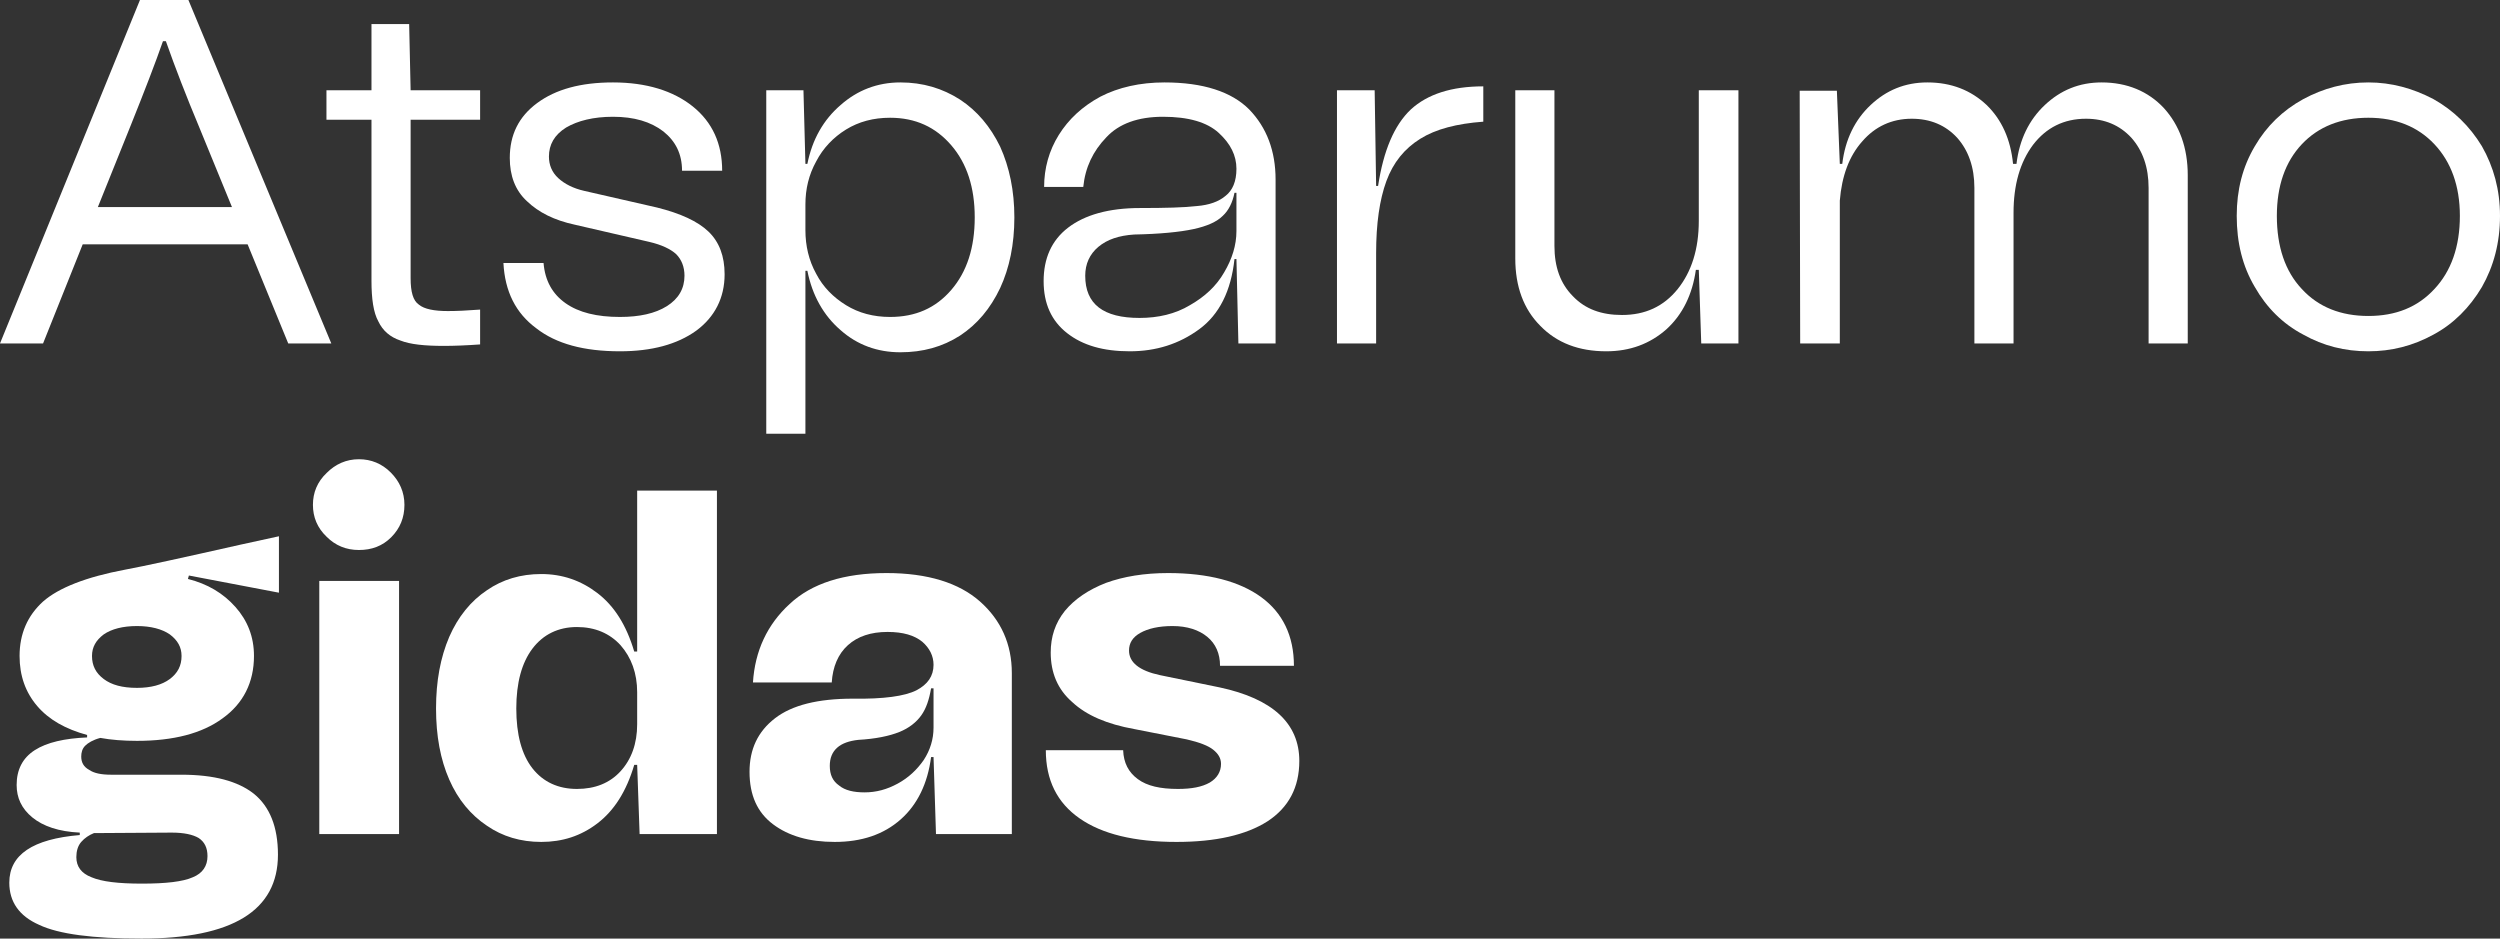
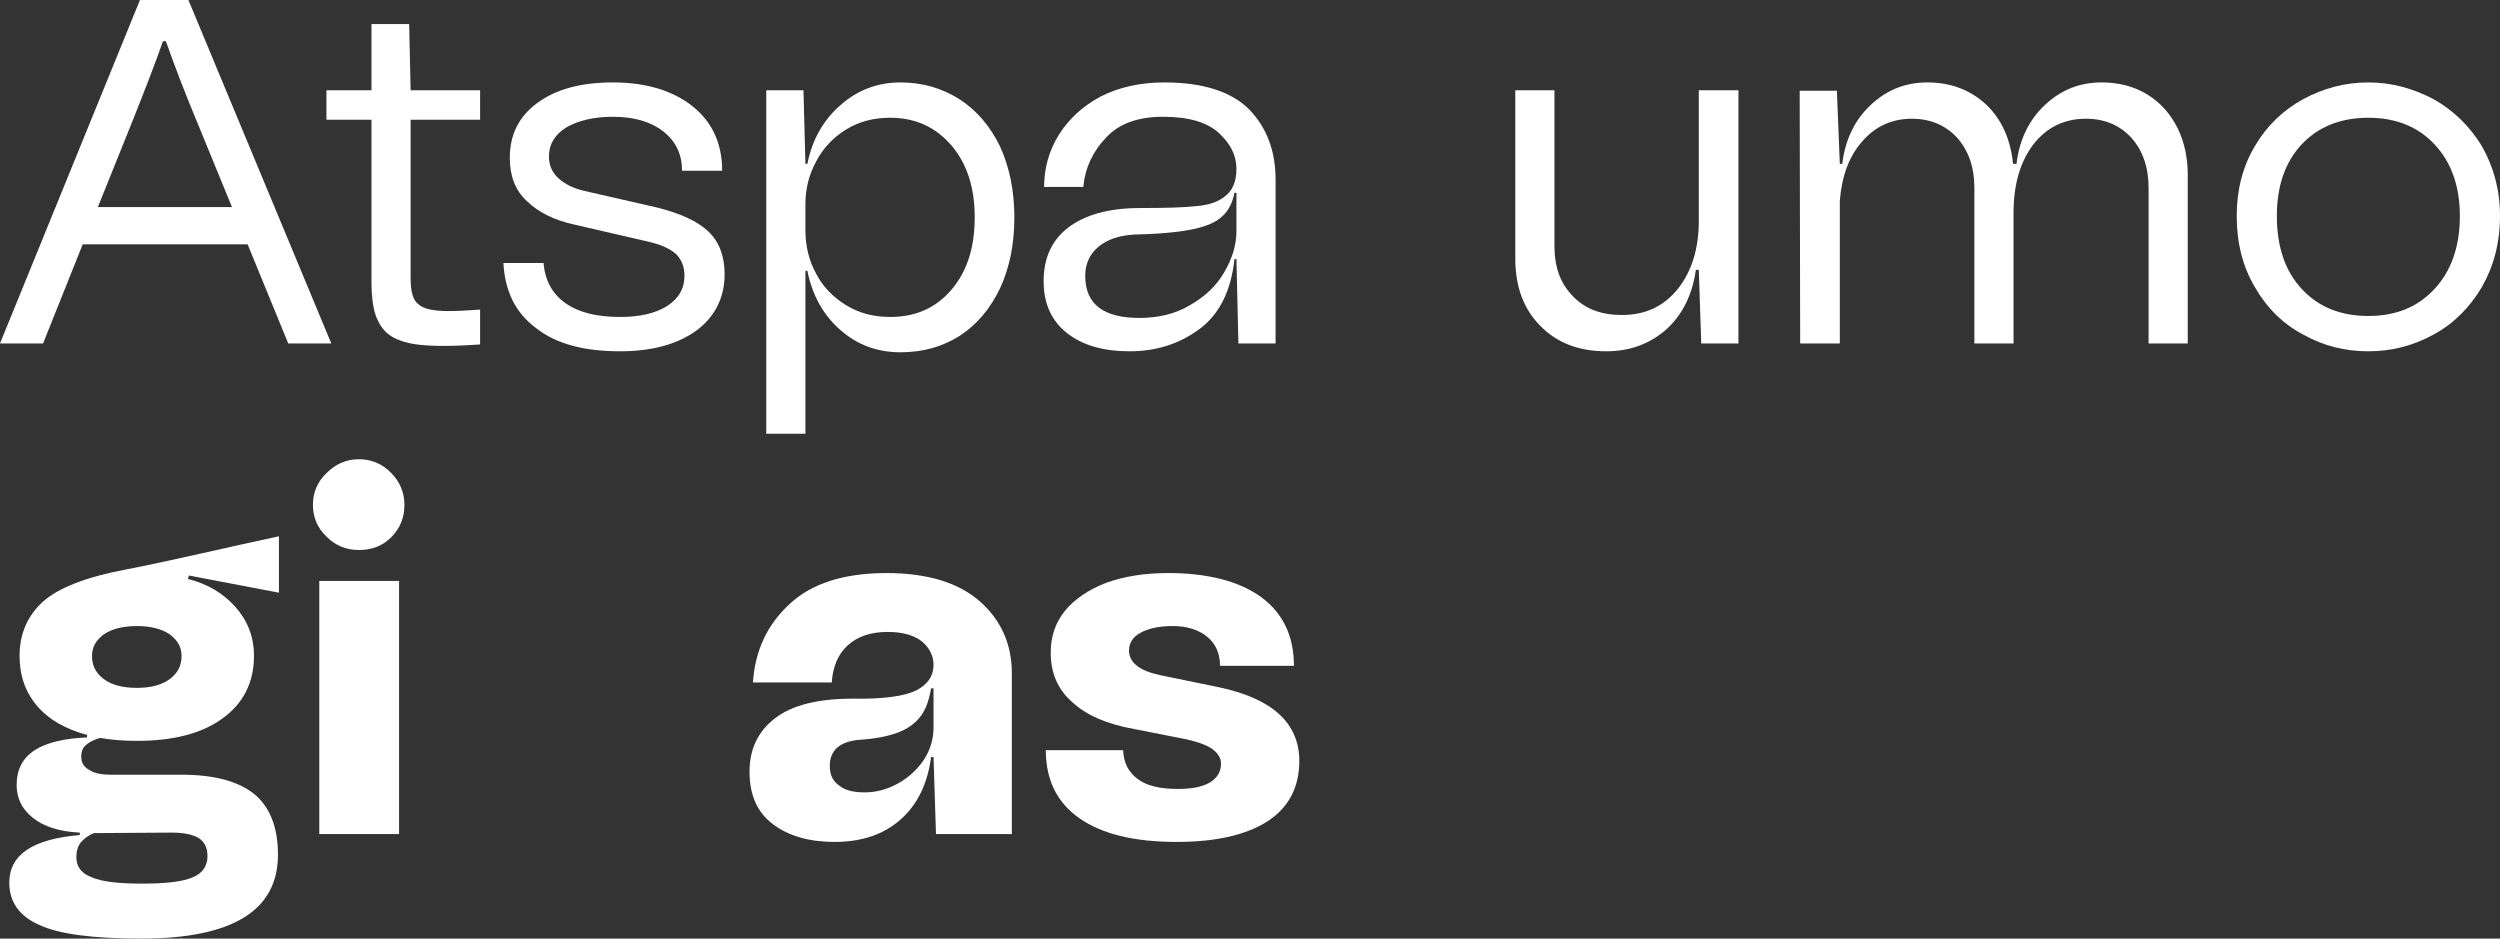
<svg xmlns="http://www.w3.org/2000/svg" width="578" height="217" viewBox="0 0 578 217" fill="none">
  <rect x="0" y="0" width="578" height="217" fill="#333333" stroke="none" />
  <path d="M76.595 79.404H66.639L57.248 56.49H19.121L9.956 79.404H0L32.358 0H43.559L76.595 79.404ZM22.628 47.869H53.628L46.048 29.38C43.106 22.347 40.504 15.654 38.354 9.528H37.675C35.978 14.406 33.489 20.872 30.208 29.039L22.628 47.869Z" fill="white" />
  <path d="M111.002 27.678H94.936V64.317C94.936 67.493 95.502 69.535 96.86 70.443C98.104 71.464 100.367 71.917 103.535 71.917C105.571 71.917 108.06 71.804 111.002 71.577V79.631C107.834 79.858 105.006 79.971 102.63 79.971C98.217 79.971 94.823 79.631 92.56 78.724C90.184 77.929 88.487 76.455 87.469 74.299C86.338 72.258 85.885 69.082 85.885 64.885V27.678H75.476V20.872H85.885V5.558H94.597L94.936 20.872H111.002V27.678Z" fill="white" />
  <path d="M123.972 75.888C119.22 72.371 116.731 67.38 116.391 60.801H125.669C126.008 64.885 127.705 67.947 130.76 70.103C133.815 72.258 138.001 73.279 143.318 73.279C147.844 73.279 151.464 72.485 154.18 70.783C156.895 69.082 158.253 66.699 158.253 63.75C158.253 61.708 157.574 60.007 156.329 58.759C155.085 57.625 153.048 56.604 150.107 55.923L132.91 51.953C128.158 50.932 124.537 49.117 121.822 46.508C119.107 44.013 117.862 40.609 117.862 36.526C117.862 31.195 119.899 26.997 124.198 23.821C128.497 20.645 134.267 19.057 141.734 19.057C149.428 19.057 155.651 20.985 160.176 24.615C164.702 28.245 166.965 33.236 166.965 39.475H157.687C157.687 35.618 156.216 32.669 153.388 30.4C150.446 28.132 146.599 26.997 141.734 26.997C137.209 26.997 133.588 27.905 130.873 29.493C128.158 31.195 126.913 33.463 126.913 36.186C126.913 38.114 127.592 39.816 129.063 41.177C130.534 42.538 132.57 43.559 135.059 44.126L151.917 47.983C157.348 49.344 161.308 51.159 163.797 53.541C166.286 55.923 167.53 59.213 167.53 63.41C167.53 68.855 165.267 73.279 160.968 76.455C156.556 79.631 150.673 81.219 143.318 81.219C135.059 81.219 128.61 79.517 123.972 75.888Z" fill="white" />
  <path d="M221.964 23.027C225.923 25.636 228.978 29.266 231.241 33.917C233.391 38.681 234.522 44.126 234.522 50.251C234.522 56.49 233.391 61.935 231.241 66.586C228.978 71.35 225.923 74.98 221.964 77.589C217.891 80.198 213.365 81.446 208.161 81.446C202.843 81.446 198.204 79.744 194.358 76.341C190.398 72.938 187.796 68.287 186.664 62.616H186.212V100.276H177.16V20.872H185.759L186.212 37.887H186.664C187.796 32.215 190.398 27.678 194.358 24.275C198.204 20.872 202.843 19.057 208.161 19.057C213.365 19.057 217.891 20.418 221.964 23.027ZM219.927 67.04C223.548 62.843 225.358 57.284 225.358 50.251C225.358 43.332 223.548 37.774 219.927 33.577C216.307 29.38 211.668 27.224 205.785 27.224C201.938 27.224 198.544 28.132 195.602 29.947C192.66 31.762 190.285 34.257 188.701 37.32C187.004 40.383 186.212 43.672 186.212 47.302V53.201C186.212 56.831 187.004 60.234 188.701 63.296C190.285 66.359 192.66 68.741 195.602 70.556C198.544 72.371 201.938 73.279 205.785 73.279C211.668 73.279 216.307 71.237 219.927 67.04Z" fill="white" />
  <path d="M246.944 52.634C250.791 49.684 256.335 48.096 263.576 48.096C269.459 48.096 273.758 47.983 276.7 47.642C279.529 47.416 281.791 46.621 283.375 45.26C284.959 44.013 285.864 41.971 285.864 39.021C285.864 35.959 284.507 33.236 281.791 30.741C279.076 28.245 274.777 26.997 268.893 26.997C263.123 26.997 258.711 28.585 255.769 31.762C252.715 34.938 250.904 38.681 250.452 43.218H241.401C241.401 38.908 242.532 34.824 244.795 31.195C247.058 27.565 250.225 24.615 254.412 22.347C258.598 20.191 263.576 19.057 269.233 19.057C278.171 19.057 284.733 21.212 288.806 25.296C292.879 29.493 294.915 34.938 294.915 41.517V79.404H286.317L285.864 59.893H285.412C284.62 67.267 281.904 72.711 277.266 76.115C272.627 79.517 267.31 81.219 261.2 81.219C255.09 81.219 250.339 79.858 246.718 77.022C243.098 74.186 241.287 70.216 241.287 64.998C241.287 59.78 243.098 55.583 246.944 52.634ZM263.463 73.505C267.762 73.505 271.722 72.598 275.116 70.556C278.51 68.628 281.226 66.132 283.036 62.956C284.846 59.893 285.864 56.717 285.864 53.428V44.58H285.412C284.959 46.848 284.054 48.663 282.696 49.911C281.339 51.272 279.076 52.293 275.908 52.974C272.74 53.654 268.101 54.108 262.218 54.222C258.711 54.449 255.996 55.356 253.959 57.057C251.923 58.759 250.904 61.028 250.904 63.75C250.904 70.329 255.09 73.505 263.463 73.505Z" fill="white" />
-   <path d="M318.613 42.992C319.857 34.824 322.346 28.926 326.193 25.296C330.04 21.779 335.584 19.965 342.938 19.965V28.132C336.828 28.585 331.963 29.833 328.343 32.102C324.722 34.371 322.12 37.547 320.536 41.857C318.952 46.168 318.16 51.726 318.16 58.532V79.404H309.109V20.872H317.821L318.16 42.992H318.613Z" fill="white" />
  <path d="M392.762 20.872H401.926V79.404H393.327L392.762 62.389H392.083C391.291 68.061 389.028 72.711 385.294 76.115C381.448 79.517 376.809 81.219 371.378 81.219C365.043 81.219 359.951 79.291 356.104 75.32C352.258 71.464 350.334 66.246 350.334 59.78V20.872H359.386V56.831C359.386 61.708 360.743 65.565 363.685 68.514C366.513 71.464 370.247 72.825 374.999 72.825C380.316 72.825 384.616 70.897 387.897 66.813C391.065 62.843 392.762 57.625 392.762 51.045V20.872Z" fill="white" />
  <path d="M500.263 24.956C503.884 28.926 505.807 34.144 505.807 40.496V79.404H496.756V43.445C496.756 38.681 495.399 34.824 492.796 31.875C490.081 28.926 486.574 27.451 482.274 27.451C477.183 27.451 473.11 29.493 470.055 33.463C467.001 37.547 465.53 42.765 465.53 49.23V79.404H456.479V43.445C456.479 38.681 455.121 34.824 452.519 31.875C449.803 28.926 446.296 27.451 441.997 27.451C437.358 27.451 433.511 29.266 430.57 32.669C427.515 36.072 425.818 40.723 425.365 46.395V79.404H416.201L416.088 20.985H424.686L425.365 37.887H425.931C426.61 32.215 428.873 27.678 432.493 24.275C436.113 20.872 440.413 19.057 445.617 19.057C451.161 19.057 455.687 20.872 459.307 24.275C462.814 27.678 464.851 32.215 465.417 37.887H466.209C466.887 32.215 469.15 27.678 472.771 24.275C476.391 20.872 480.69 19.057 485.895 19.057C491.778 19.057 496.643 21.099 500.263 24.956Z" fill="white" />
  <path d="M532.518 77.362C527.766 74.867 524.032 71.123 521.317 66.359C518.489 61.595 517.131 56.15 517.131 49.911C517.131 43.899 518.489 38.568 521.317 33.803C524.032 29.153 527.766 25.523 532.518 22.914C537.157 20.418 542.135 19.057 547.565 19.057C552.883 19.057 557.861 20.418 562.613 22.914C567.252 25.523 570.985 29.153 573.814 33.803C576.529 38.568 578 43.899 578 49.911C578 56.15 576.529 61.595 573.814 66.359C570.985 71.123 567.252 74.867 562.613 77.362C557.861 79.971 552.883 81.219 547.565 81.219C542.135 81.219 537.157 79.971 532.518 77.362ZM562.839 66.813C566.686 62.729 568.723 57.057 568.723 49.911C568.723 42.992 566.686 37.433 562.839 33.35C558.993 29.266 553.901 27.224 547.565 27.224C541.23 27.224 536.025 29.266 532.179 33.35C528.332 37.433 526.408 42.992 526.408 49.911C526.408 57.057 528.332 62.729 532.179 66.813C536.025 71.01 541.23 73.052 547.565 73.052C553.901 73.052 558.993 71.01 562.839 66.813Z" fill="white" />
  <path d="M64.49 137.029L43.672 133.059L43.446 133.853C47.971 134.987 51.592 137.142 54.42 140.318C57.248 143.495 58.719 147.238 58.719 151.662C58.719 157.787 56.23 162.665 51.478 166.068C46.727 169.584 40.051 171.286 31.679 171.286C28.511 171.286 25.683 171.059 23.194 170.605C21.497 171.059 20.365 171.74 19.686 172.42C19.007 173.101 18.781 174.008 18.781 174.916C18.781 176.277 19.347 177.298 20.591 177.979C21.723 178.773 23.42 179.113 25.683 179.113H41.975C49.442 179.113 54.986 180.588 58.719 183.537C62.34 186.486 64.263 191.137 64.263 197.603C64.263 210.534 53.741 217 32.697 217C21.497 217 13.577 215.979 9.051 213.824C4.412 211.782 2.15 208.492 2.15 204.068C2.15 197.603 7.58 193.973 18.442 193.065V192.498C13.577 192.271 9.956 191.024 7.467 188.982C4.978 186.94 3.847 184.444 3.847 181.495C3.847 177.979 5.204 175.256 8.033 173.441C10.861 171.626 14.934 170.719 20.139 170.492V169.925C15.161 168.564 11.314 166.408 8.599 163.232C5.883 160.056 4.526 156.199 4.526 151.662C4.526 146.557 6.336 142.36 9.956 139.071C13.577 135.894 19.913 133.399 28.964 131.697C33.263 130.903 42.088 128.975 55.665 125.912L64.49 123.984V137.029ZM39.259 156.993C41.07 155.632 41.975 153.93 41.975 151.662C41.975 149.62 41.07 148.032 39.259 146.671C37.449 145.423 34.847 144.742 31.679 144.742C28.398 144.742 25.796 145.423 23.986 146.671C22.175 148.032 21.27 149.62 21.27 151.662C21.27 153.93 22.175 155.632 23.986 156.993C25.796 158.354 28.285 159.035 31.679 159.035C34.847 159.035 37.449 158.354 39.259 156.993ZM21.723 192.612C20.591 193.065 19.573 193.746 18.781 194.653C17.989 195.561 17.65 196.809 17.65 198.17C17.65 200.325 18.781 201.913 21.157 202.821C23.533 203.842 27.38 204.295 32.81 204.295C38.354 204.295 42.314 203.842 44.577 202.821C46.84 201.913 47.971 200.212 47.971 197.943C47.971 196.015 47.292 194.653 45.935 193.746C44.577 192.952 42.54 192.498 39.712 192.498L21.723 192.612Z" fill="white" />
  <path d="M75.517 124.097C73.367 122.055 72.349 119.56 72.349 116.724C72.349 113.888 73.367 111.393 75.517 109.351C77.553 107.309 80.043 106.175 82.984 106.175C85.813 106.175 88.302 107.195 90.338 109.237C92.375 111.279 93.506 113.775 93.506 116.724C93.506 119.673 92.488 122.169 90.451 124.211C88.415 126.252 85.926 127.16 82.984 127.16C80.043 127.16 77.553 126.139 75.517 124.097ZM73.82 192.838V134.306H92.262V192.838H73.82Z" fill="white" />
-   <path d="M147.313 113.434H165.755V192.838H147.878L147.313 176.844H146.634C144.824 182.97 141.995 187.394 138.148 190.343C134.302 193.292 130.002 194.653 125.137 194.653C120.386 194.653 116.199 193.406 112.579 190.91C108.845 188.415 105.904 184.898 103.867 180.247C101.831 175.596 100.812 170.152 100.812 163.799C100.812 157.447 101.831 152.002 103.867 147.238C105.904 142.587 108.845 138.957 112.579 136.462C116.199 133.966 120.386 132.718 125.137 132.718C130.002 132.718 134.302 134.193 138.148 137.142C141.995 140.091 144.824 144.515 146.634 150.641H147.313V113.434ZM143.466 178.319C145.955 175.596 147.313 171.967 147.313 167.429V160.056C147.313 155.632 145.955 152.002 143.466 149.166C140.977 146.444 137.583 144.969 133.397 144.969C129.097 144.969 125.59 146.671 123.101 149.96C120.612 153.25 119.367 157.901 119.367 163.799C119.367 169.811 120.612 174.462 123.101 177.638C125.59 180.814 129.097 182.402 133.397 182.402C137.583 182.402 140.977 181.041 143.466 178.319Z" fill="white" />
  <path d="M179.176 166.068C183.136 163.005 189.132 161.531 197.165 161.531C204.293 161.644 209.158 160.963 211.873 159.602C214.475 158.241 215.833 156.313 215.833 153.704C215.833 151.662 214.928 149.847 213.231 148.372C211.42 146.898 208.818 146.104 205.198 146.104C201.351 146.104 198.296 147.124 196.033 149.166C193.771 151.208 192.526 154.157 192.3 157.787H174.084C174.537 150.527 177.365 144.402 182.57 139.638C187.661 134.873 195.128 132.491 204.971 132.491C214.475 132.491 221.716 134.76 226.581 139.071C231.446 143.381 233.935 148.939 233.935 155.632V192.838H216.399L215.833 175.029H215.267C214.475 181.155 212.099 186.032 208.253 189.435C204.293 192.952 199.201 194.653 192.979 194.653C187.095 194.653 182.344 193.292 178.723 190.57C175.103 187.847 173.292 183.877 173.292 178.432C173.292 173.214 175.216 169.131 179.176 166.068ZM193.997 181.608C195.355 182.743 197.391 183.197 199.88 183.197C202.596 183.197 205.085 182.516 207.574 181.155C210.063 179.794 211.986 177.979 213.57 175.71C215.041 173.441 215.833 170.946 215.833 168.223V159.148H215.267C214.815 161.757 214.136 163.799 213.004 165.387C211.873 166.975 210.176 168.337 207.913 169.244C205.65 170.152 202.482 170.832 198.409 171.059C196.373 171.286 194.676 171.853 193.544 172.874C192.413 173.895 191.847 175.256 191.847 177.071C191.847 179.113 192.526 180.588 193.997 181.608Z" fill="white" />
  <path d="M249.601 189.209C244.397 185.579 241.795 180.361 241.795 173.441H259.671C259.784 176.39 260.915 178.546 263.065 180.134C265.215 181.722 268.269 182.402 272.342 182.402C275.51 182.402 277.886 181.949 279.696 180.928C281.394 179.907 282.299 178.432 282.299 176.617C282.299 175.256 281.62 174.235 280.488 173.328C279.357 172.42 277.321 171.626 274.379 170.946L262.273 168.564C255.937 167.429 251.185 165.387 247.904 162.325C244.51 159.375 242.926 155.519 242.926 150.868C242.926 147.238 243.944 144.062 246.207 141.226C248.47 138.503 251.638 136.348 255.711 134.76C259.784 133.285 264.536 132.491 270.08 132.491C279.357 132.491 286.598 134.42 291.576 138.05C296.554 141.68 299.156 147.011 299.156 153.93H282.072C282.072 151.095 281.054 148.826 279.131 147.238C277.207 145.65 274.492 144.742 271.098 144.742C267.93 144.742 265.441 145.309 263.631 146.33C261.82 147.351 261.029 148.712 261.029 150.414C261.029 153.136 263.404 155.065 268.156 156.086L281.959 158.922C294.178 161.531 300.401 167.202 300.401 175.937C300.401 182.062 297.912 186.713 293.047 189.889C288.069 193.065 281.054 194.653 272.003 194.653C262.273 194.653 254.806 192.838 249.601 189.209Z" fill="white" />
</svg>